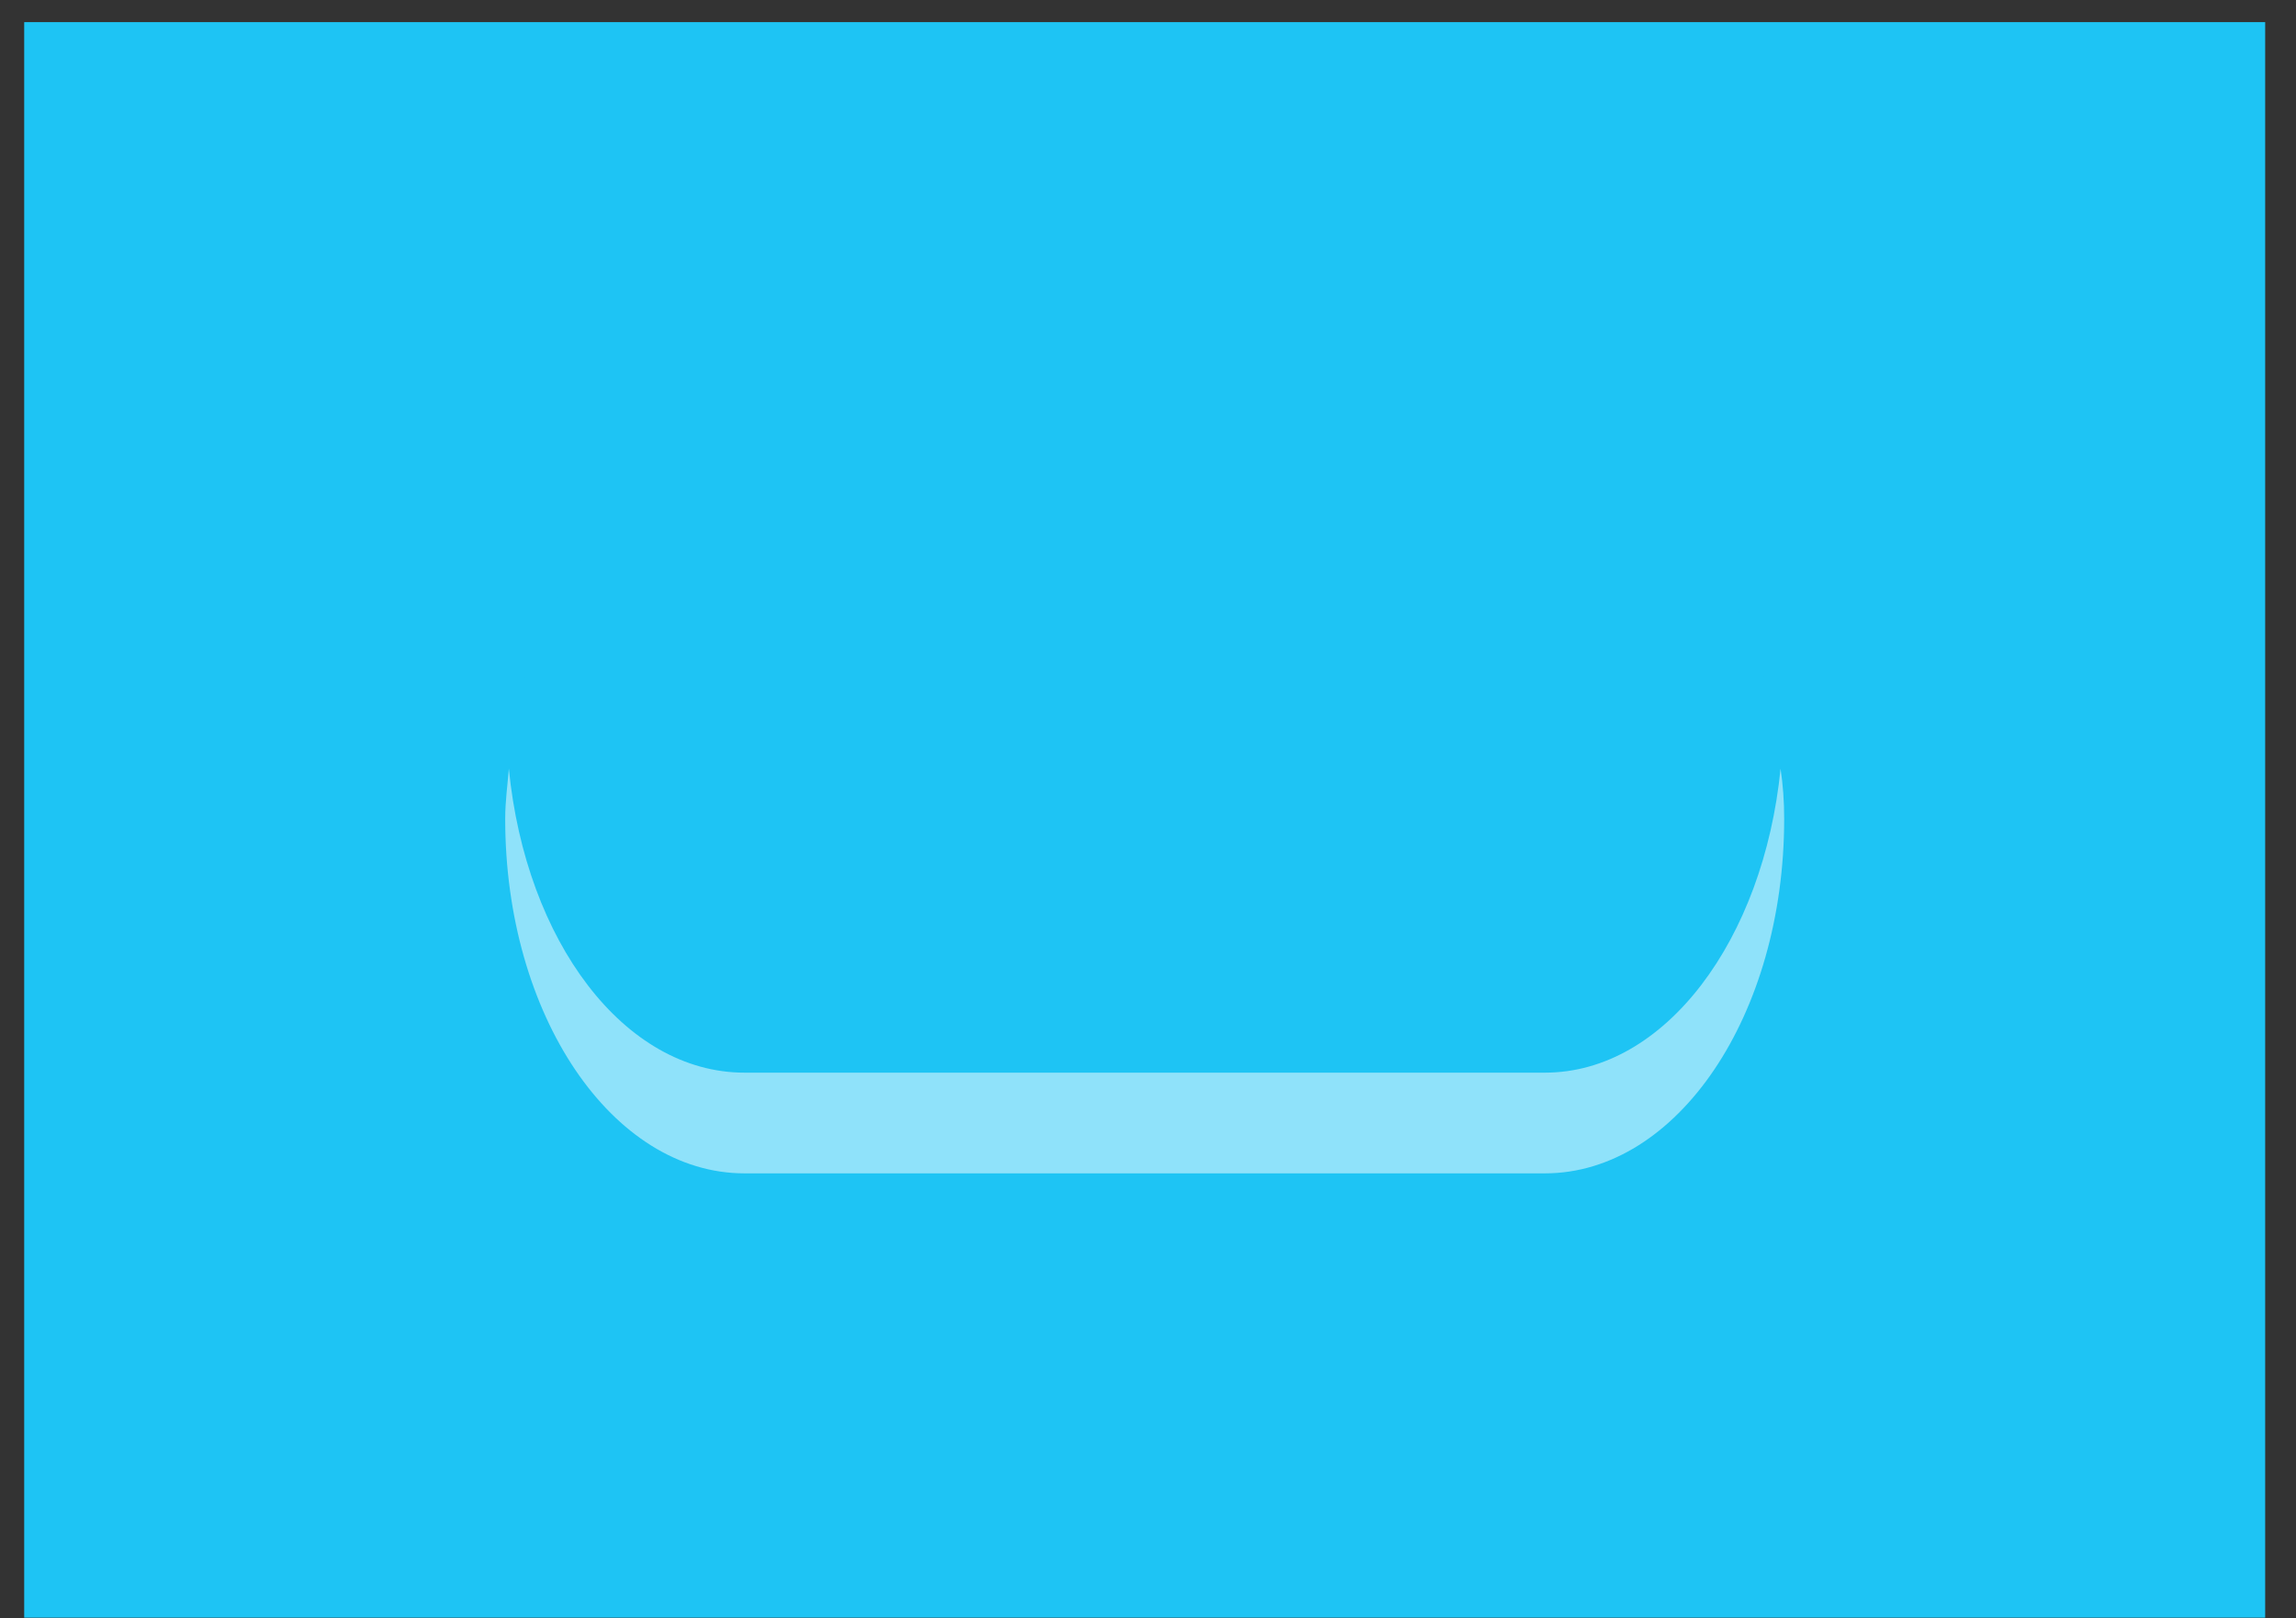
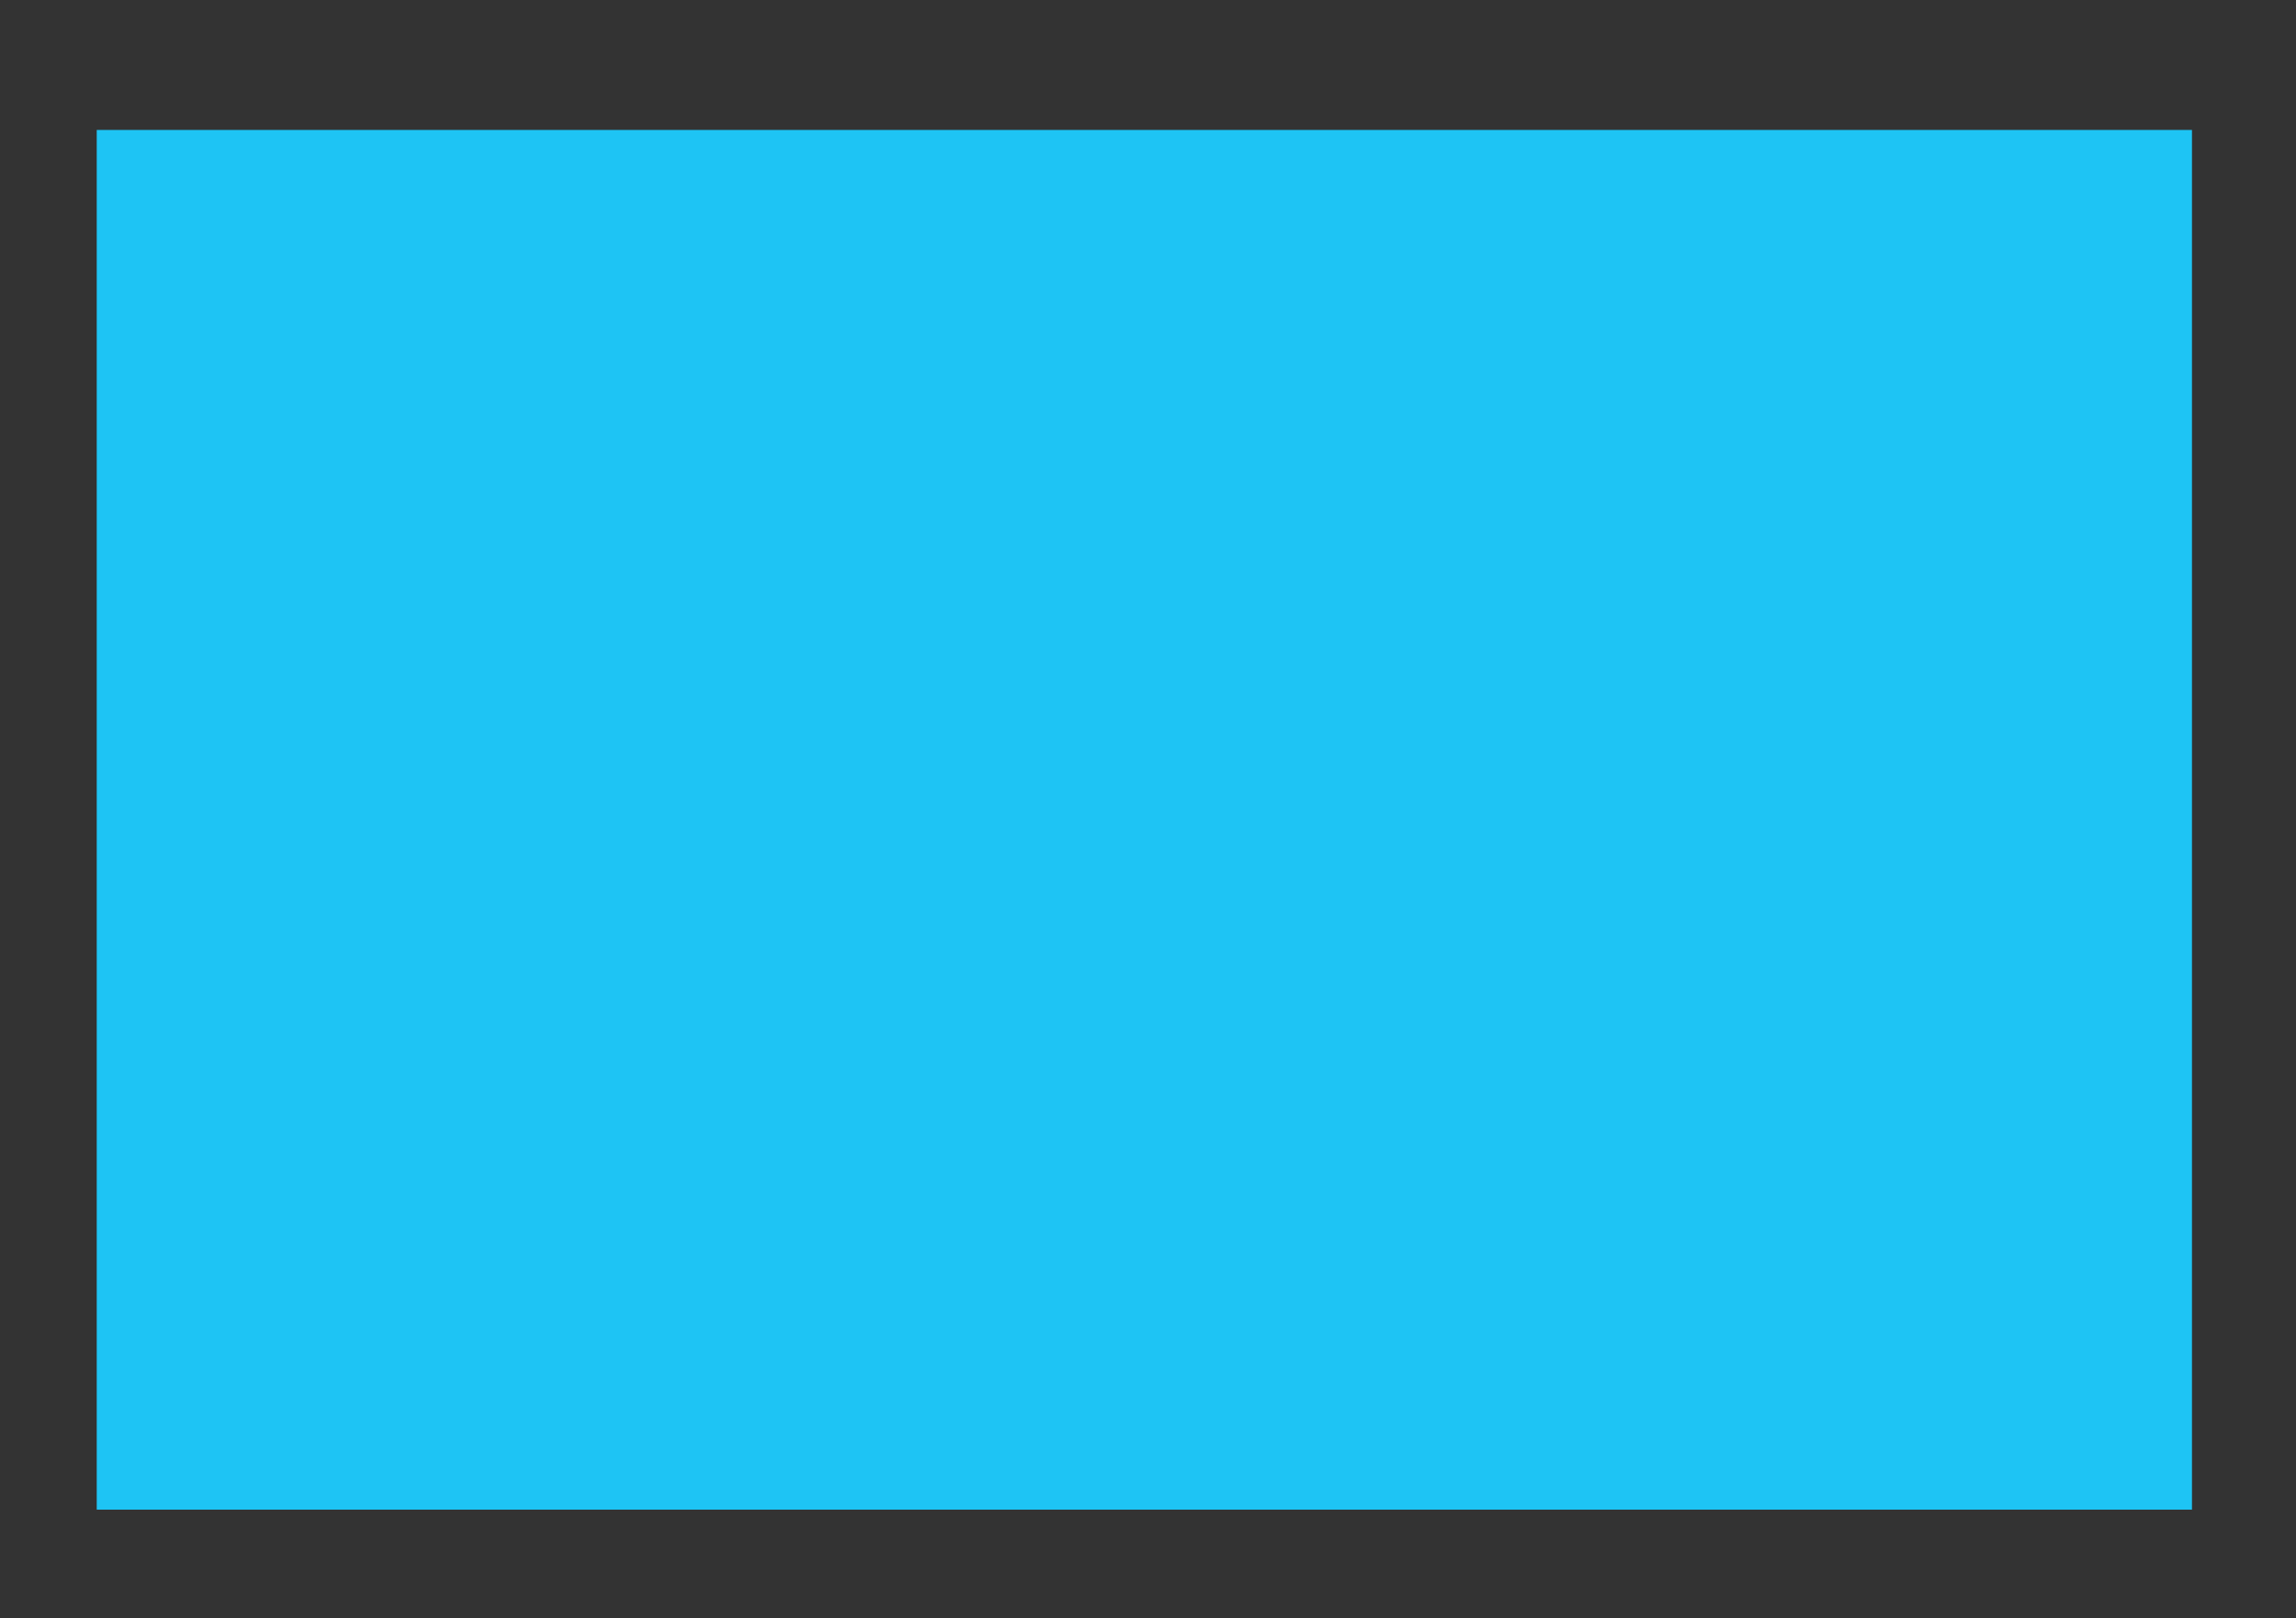
<svg xmlns="http://www.w3.org/2000/svg" width="61" height="43" viewBox="0 0 61 43" fill="none">
  <rect x="0" y="0" width="61" height="43" fill="#333333" stroke="none" />
-   <path d="M60.181 0.588H0.643V42.984H60.181V0.588Z" fill="#1EC4F4" />
  <path d="M58.236 3.453H2.57V40.114H58.236V3.453Z" fill="#1EC4F4" />
-   <path d="M19.779 12.35H41.045C44.563 12.35 47.402 16.556 47.402 21.766C47.402 26.976 44.563 31.182 41.045 31.182H19.779C16.262 31.182 13.422 26.976 13.422 21.766C13.422 16.556 16.262 12.35 19.779 12.35Z" fill="#1EC4F4" />
-   <path opacity="0.5" d="M41.045 28.502H19.779C16.584 28.502 13.97 25.012 13.519 20.424C13.486 20.854 13.422 21.284 13.422 21.762C13.422 26.972 16.262 31.178 19.779 31.178H41.045C44.563 31.178 47.402 26.972 47.402 21.762C47.402 21.284 47.37 20.854 47.306 20.424C46.854 24.965 44.24 28.502 41.045 28.502Z" fill="white" />
</svg>